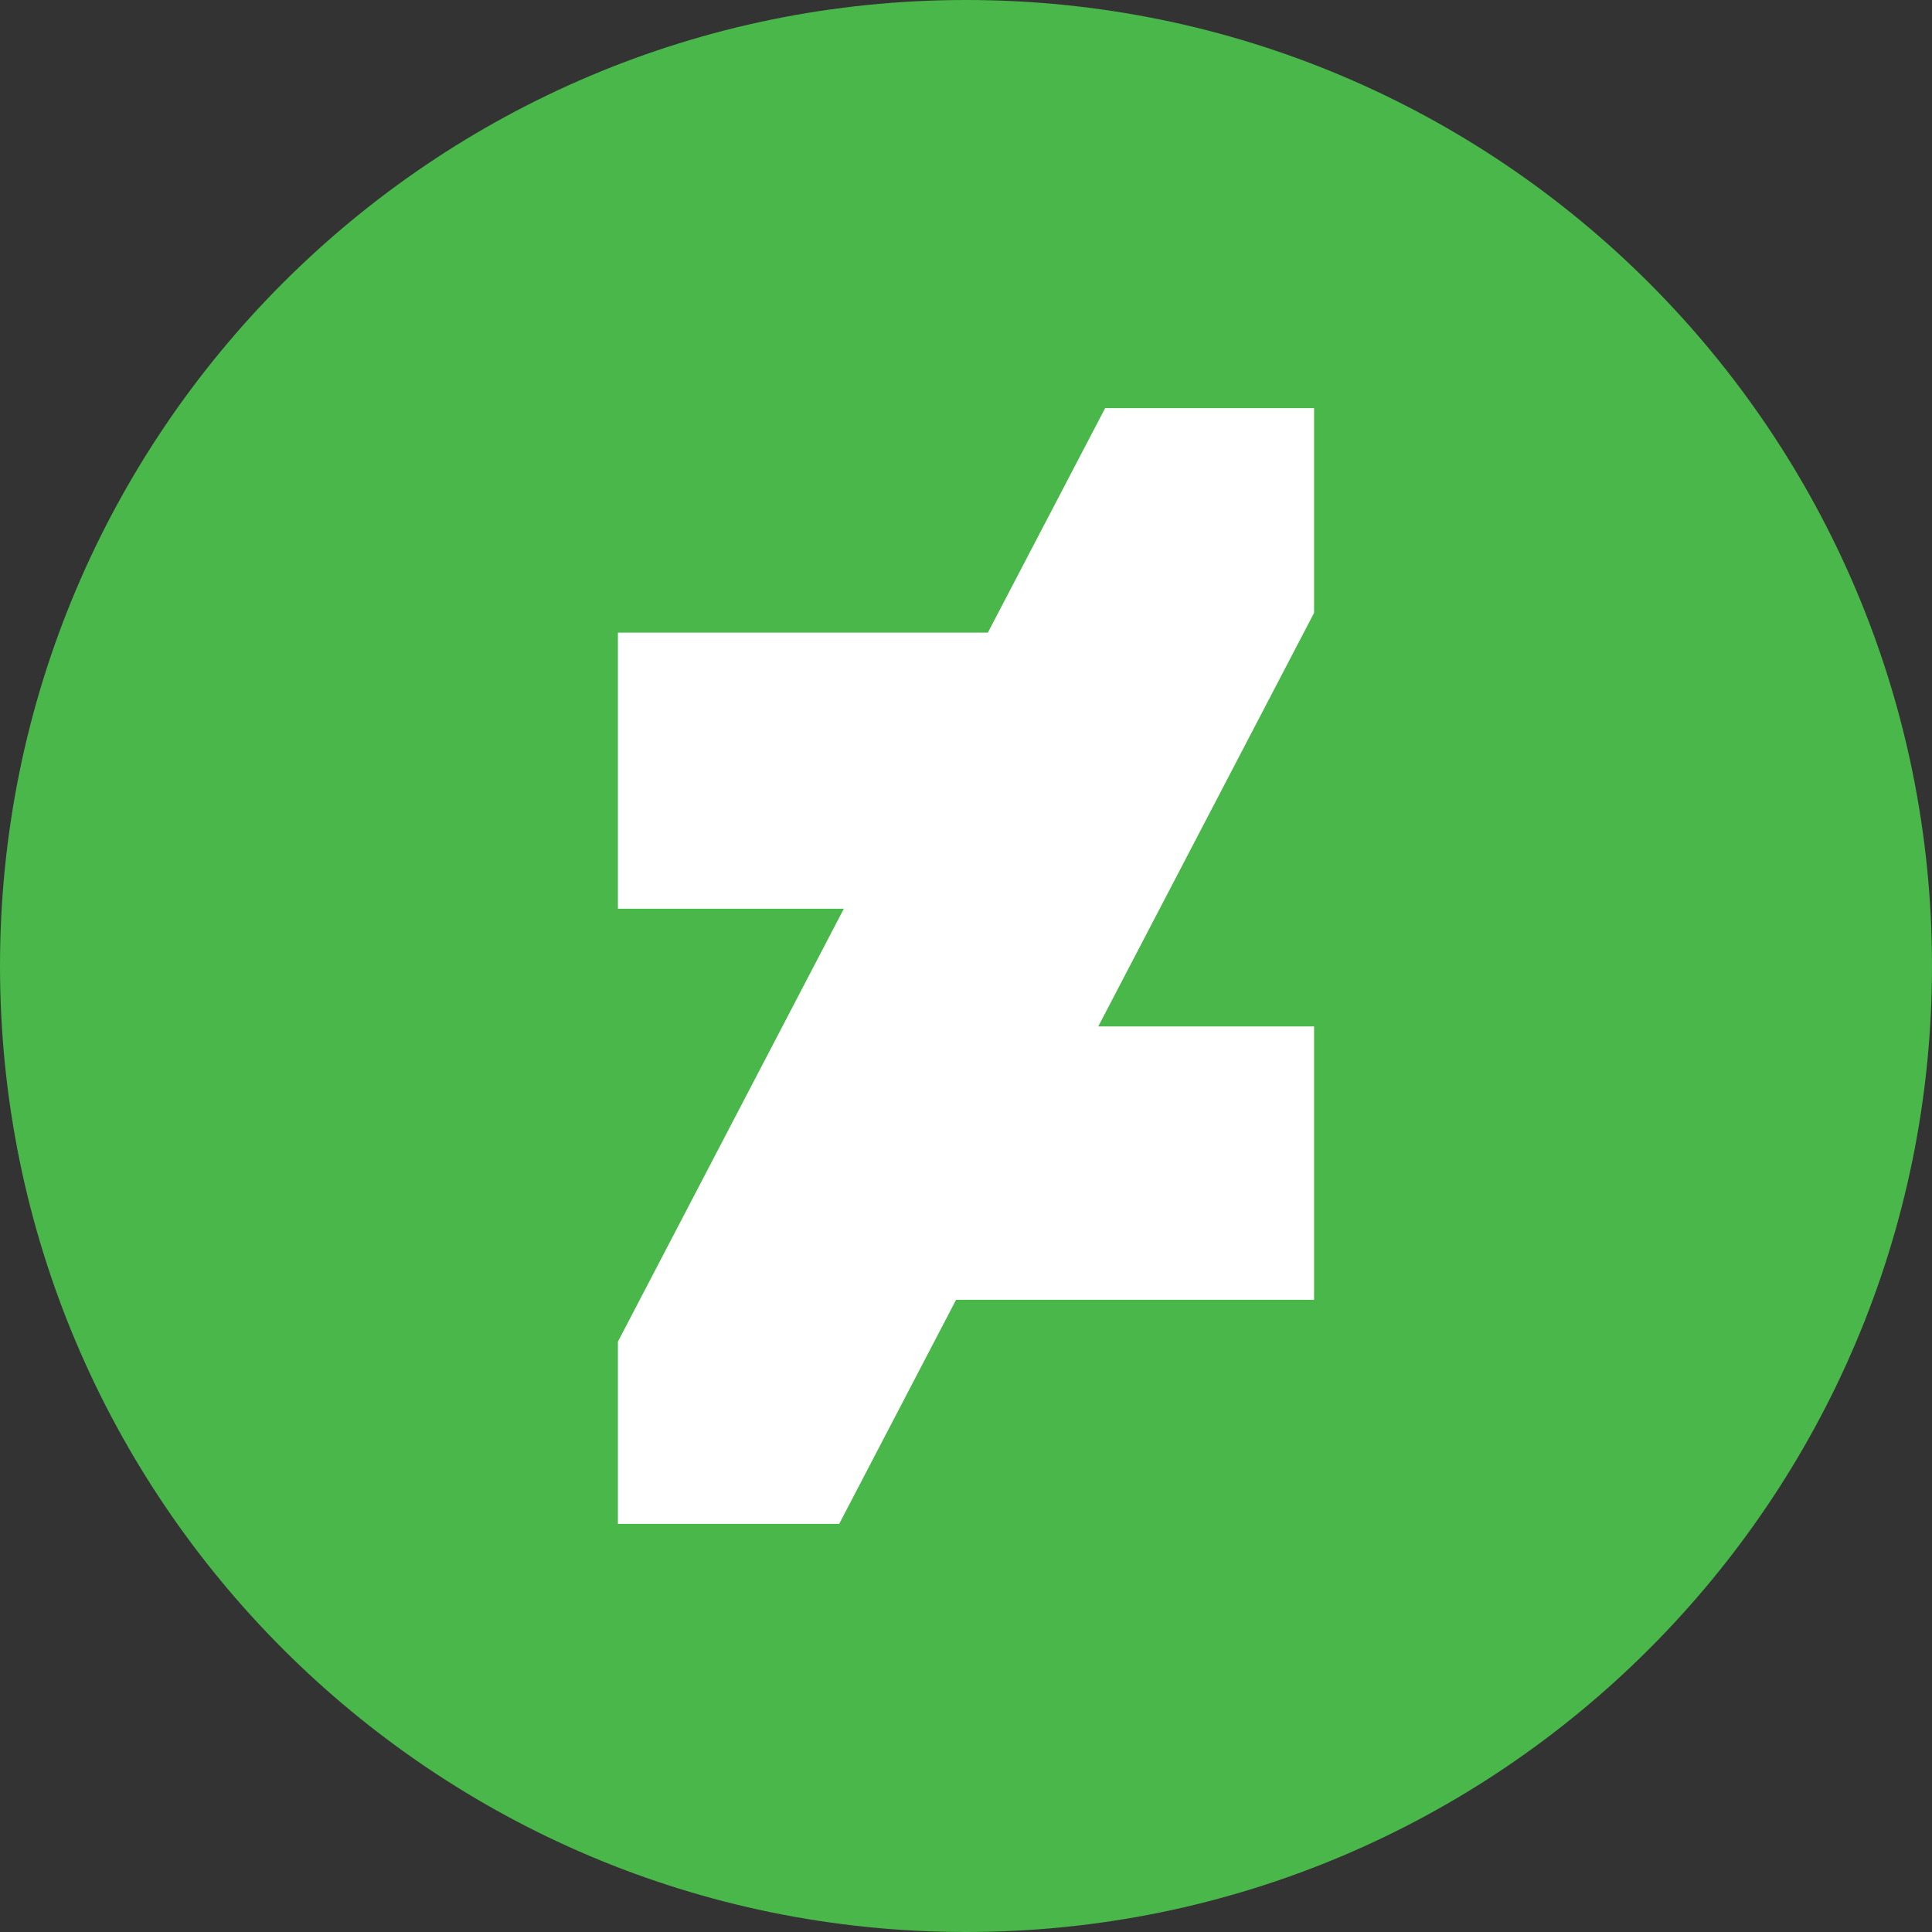
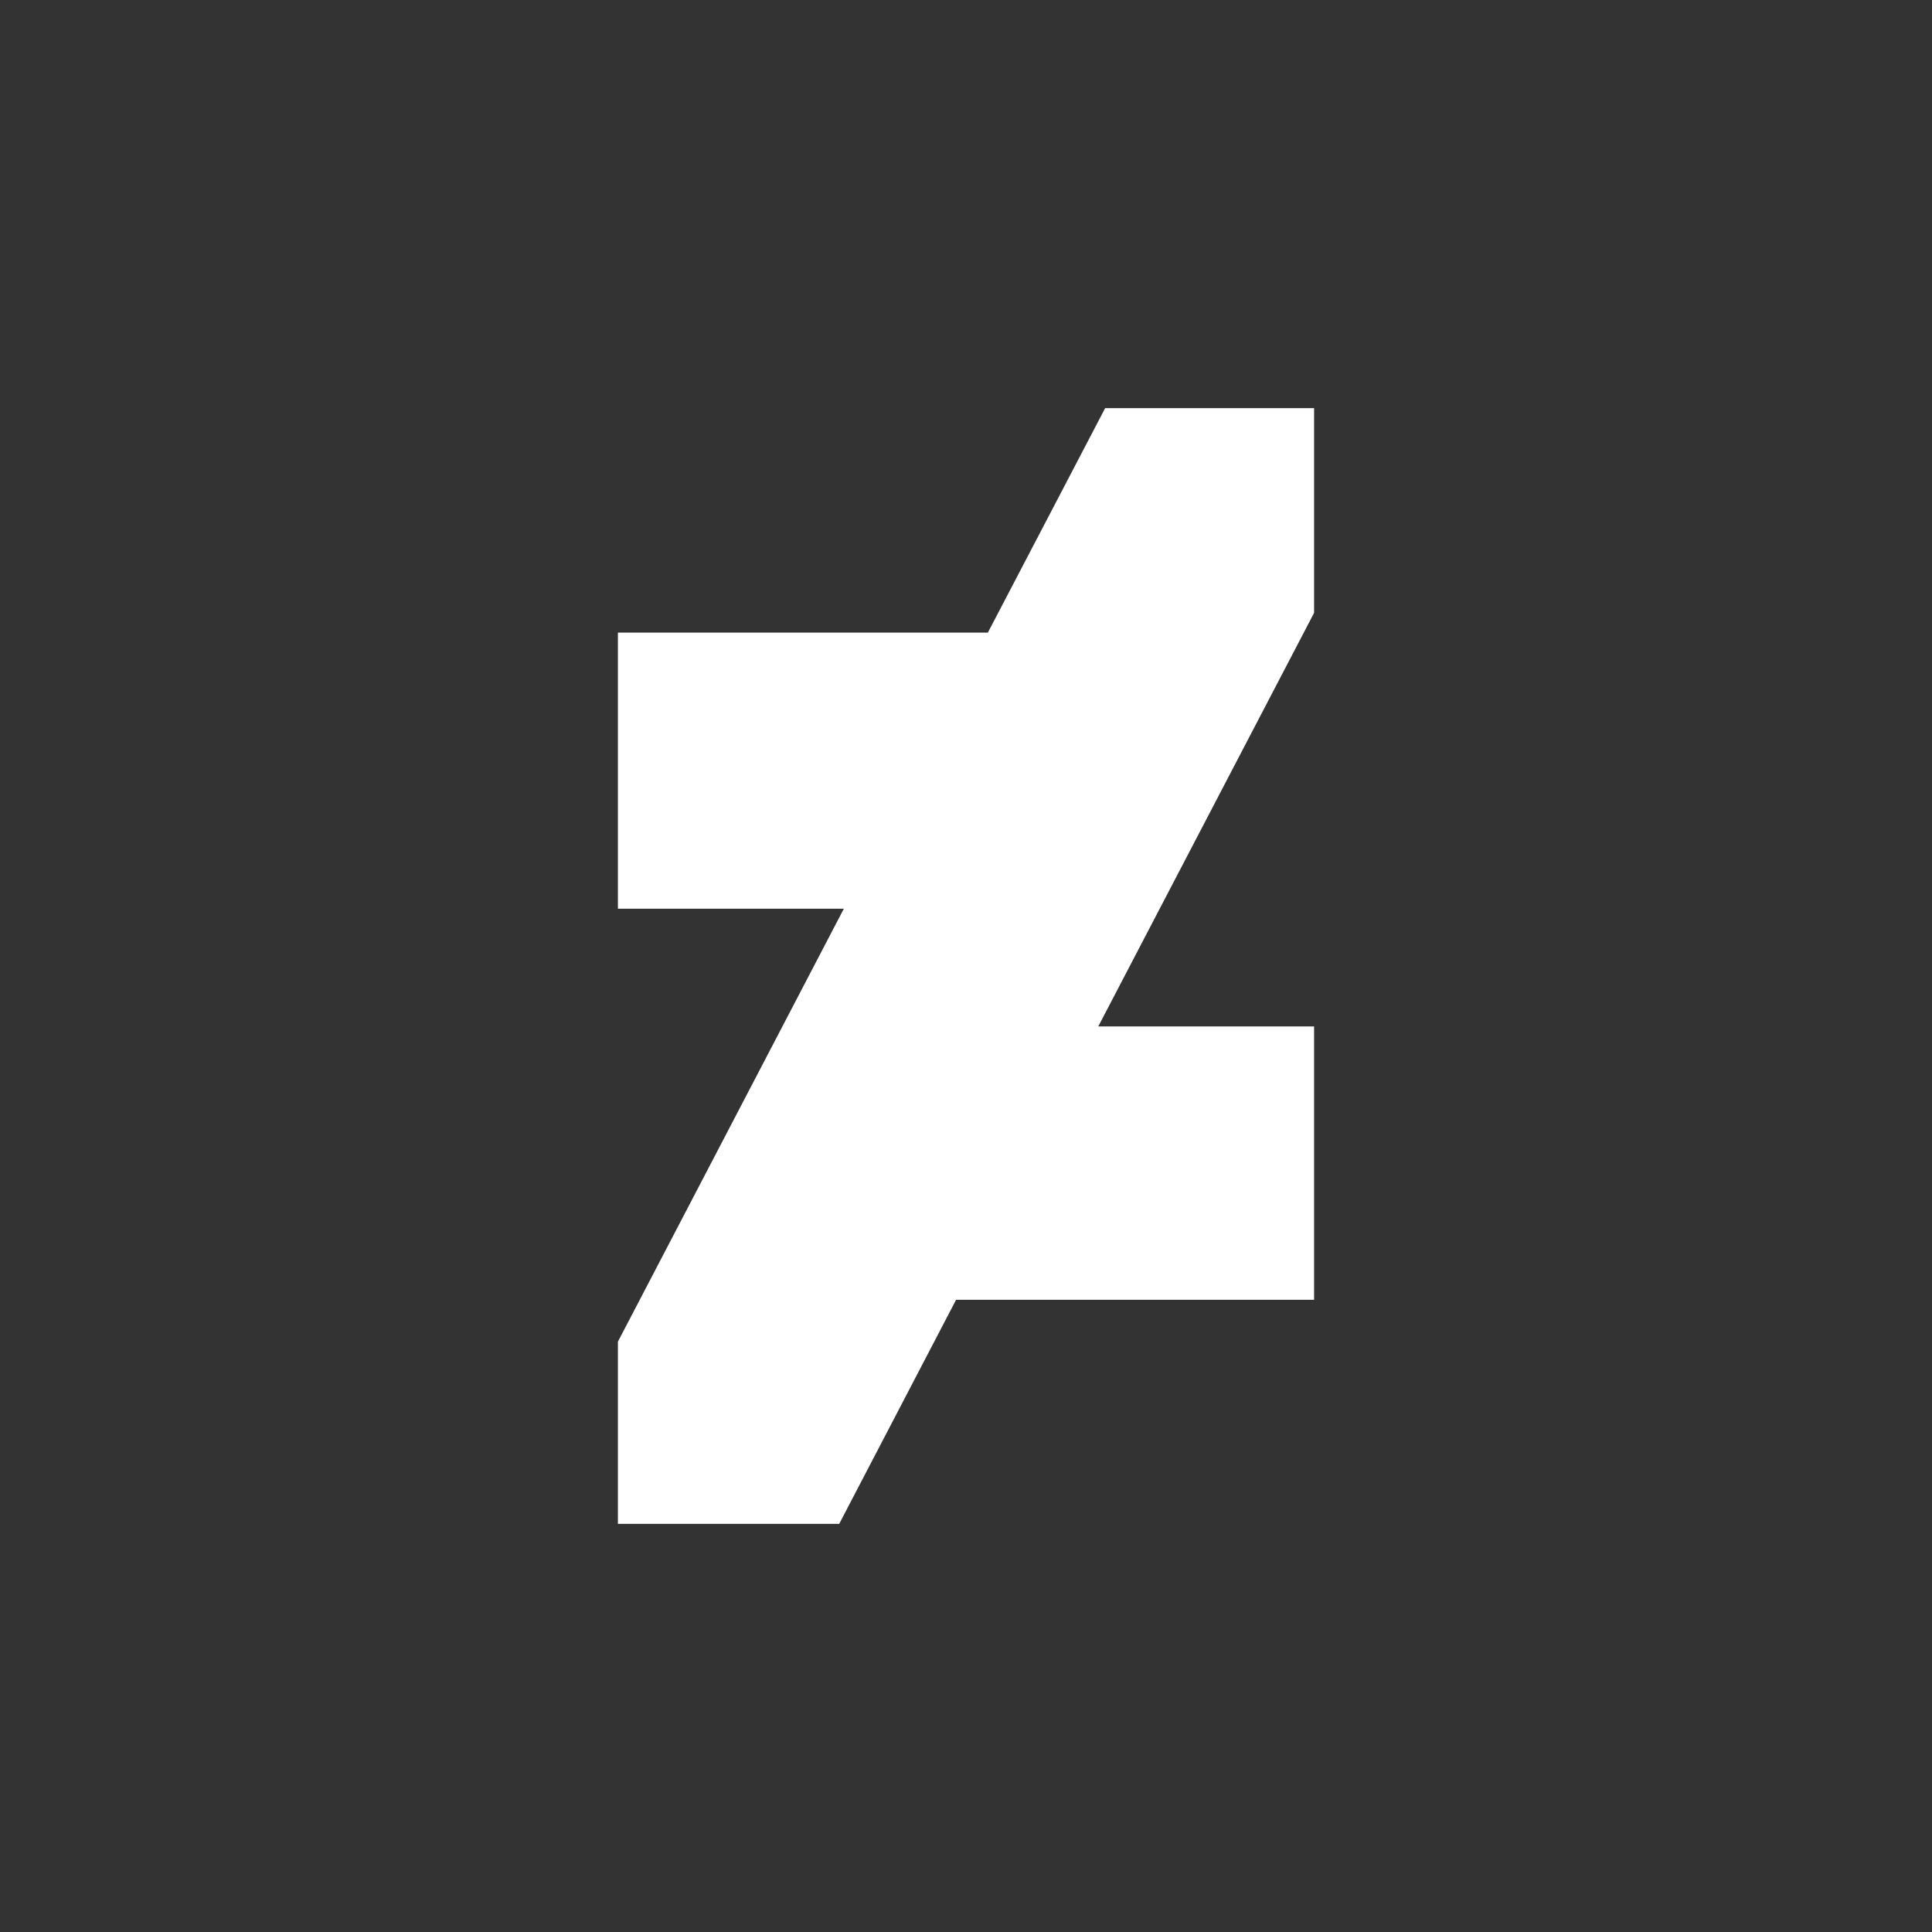
<svg xmlns="http://www.w3.org/2000/svg" viewBox="8 6.88 500 500">
  <rect x="8" y="6.88" width="500" height="500" fill="#333333" stroke="none" />
  <switch>
    <g fill="#000000" class="color000 svgShape">
-       <path fill="#49b749" d="M508 256.879c0 138.066-111.934 250-250 250-138.067 0-250-111.934-250-250 0-138.067 111.933-250 250-250 138.066 0 250 111.933 250 250zm0 0" class="color49B749 svgShape" />
      <path fill="#ffffff" d="m348.086 165.487-55.857 107.037h55.857v70.741h-92.653l-30.247 57.99h-57.272v-47.153l58.469-112.042h-58.469V170.6h95.744l30.355-58.099h54.073v52.986zm0 0" class="colorFFF svgShape" />
    </g>
  </switch>
</svg>